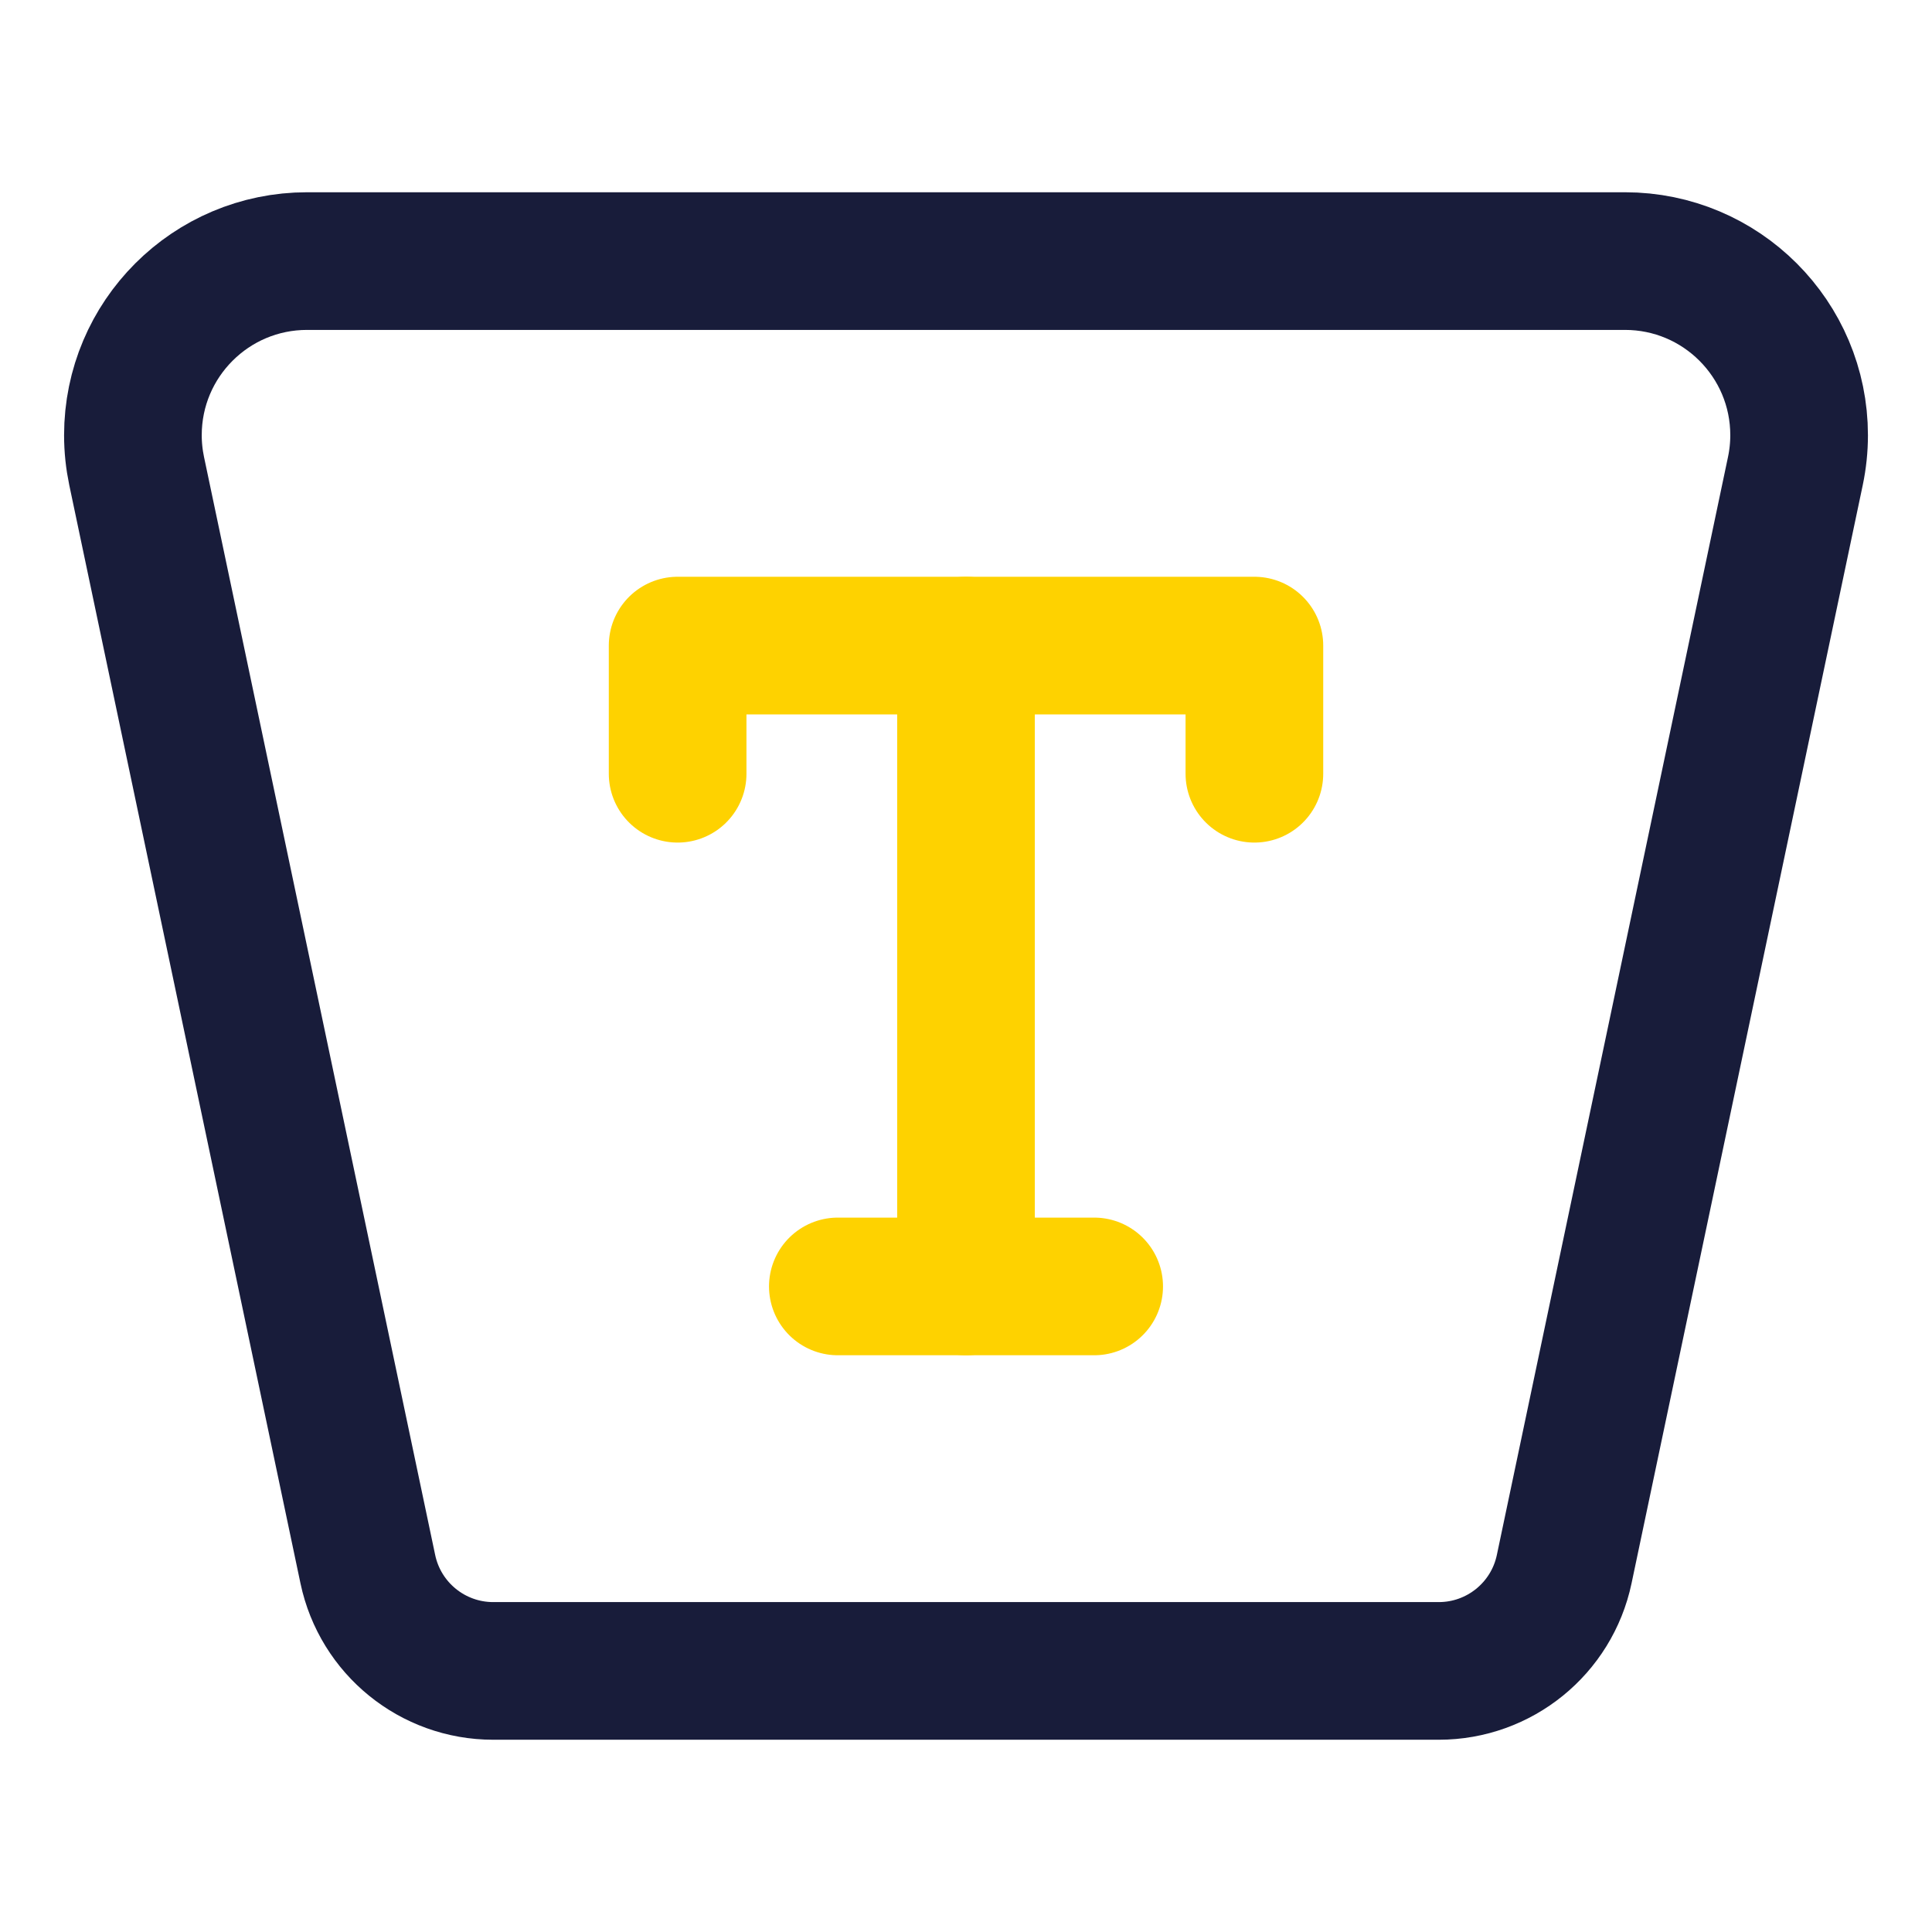
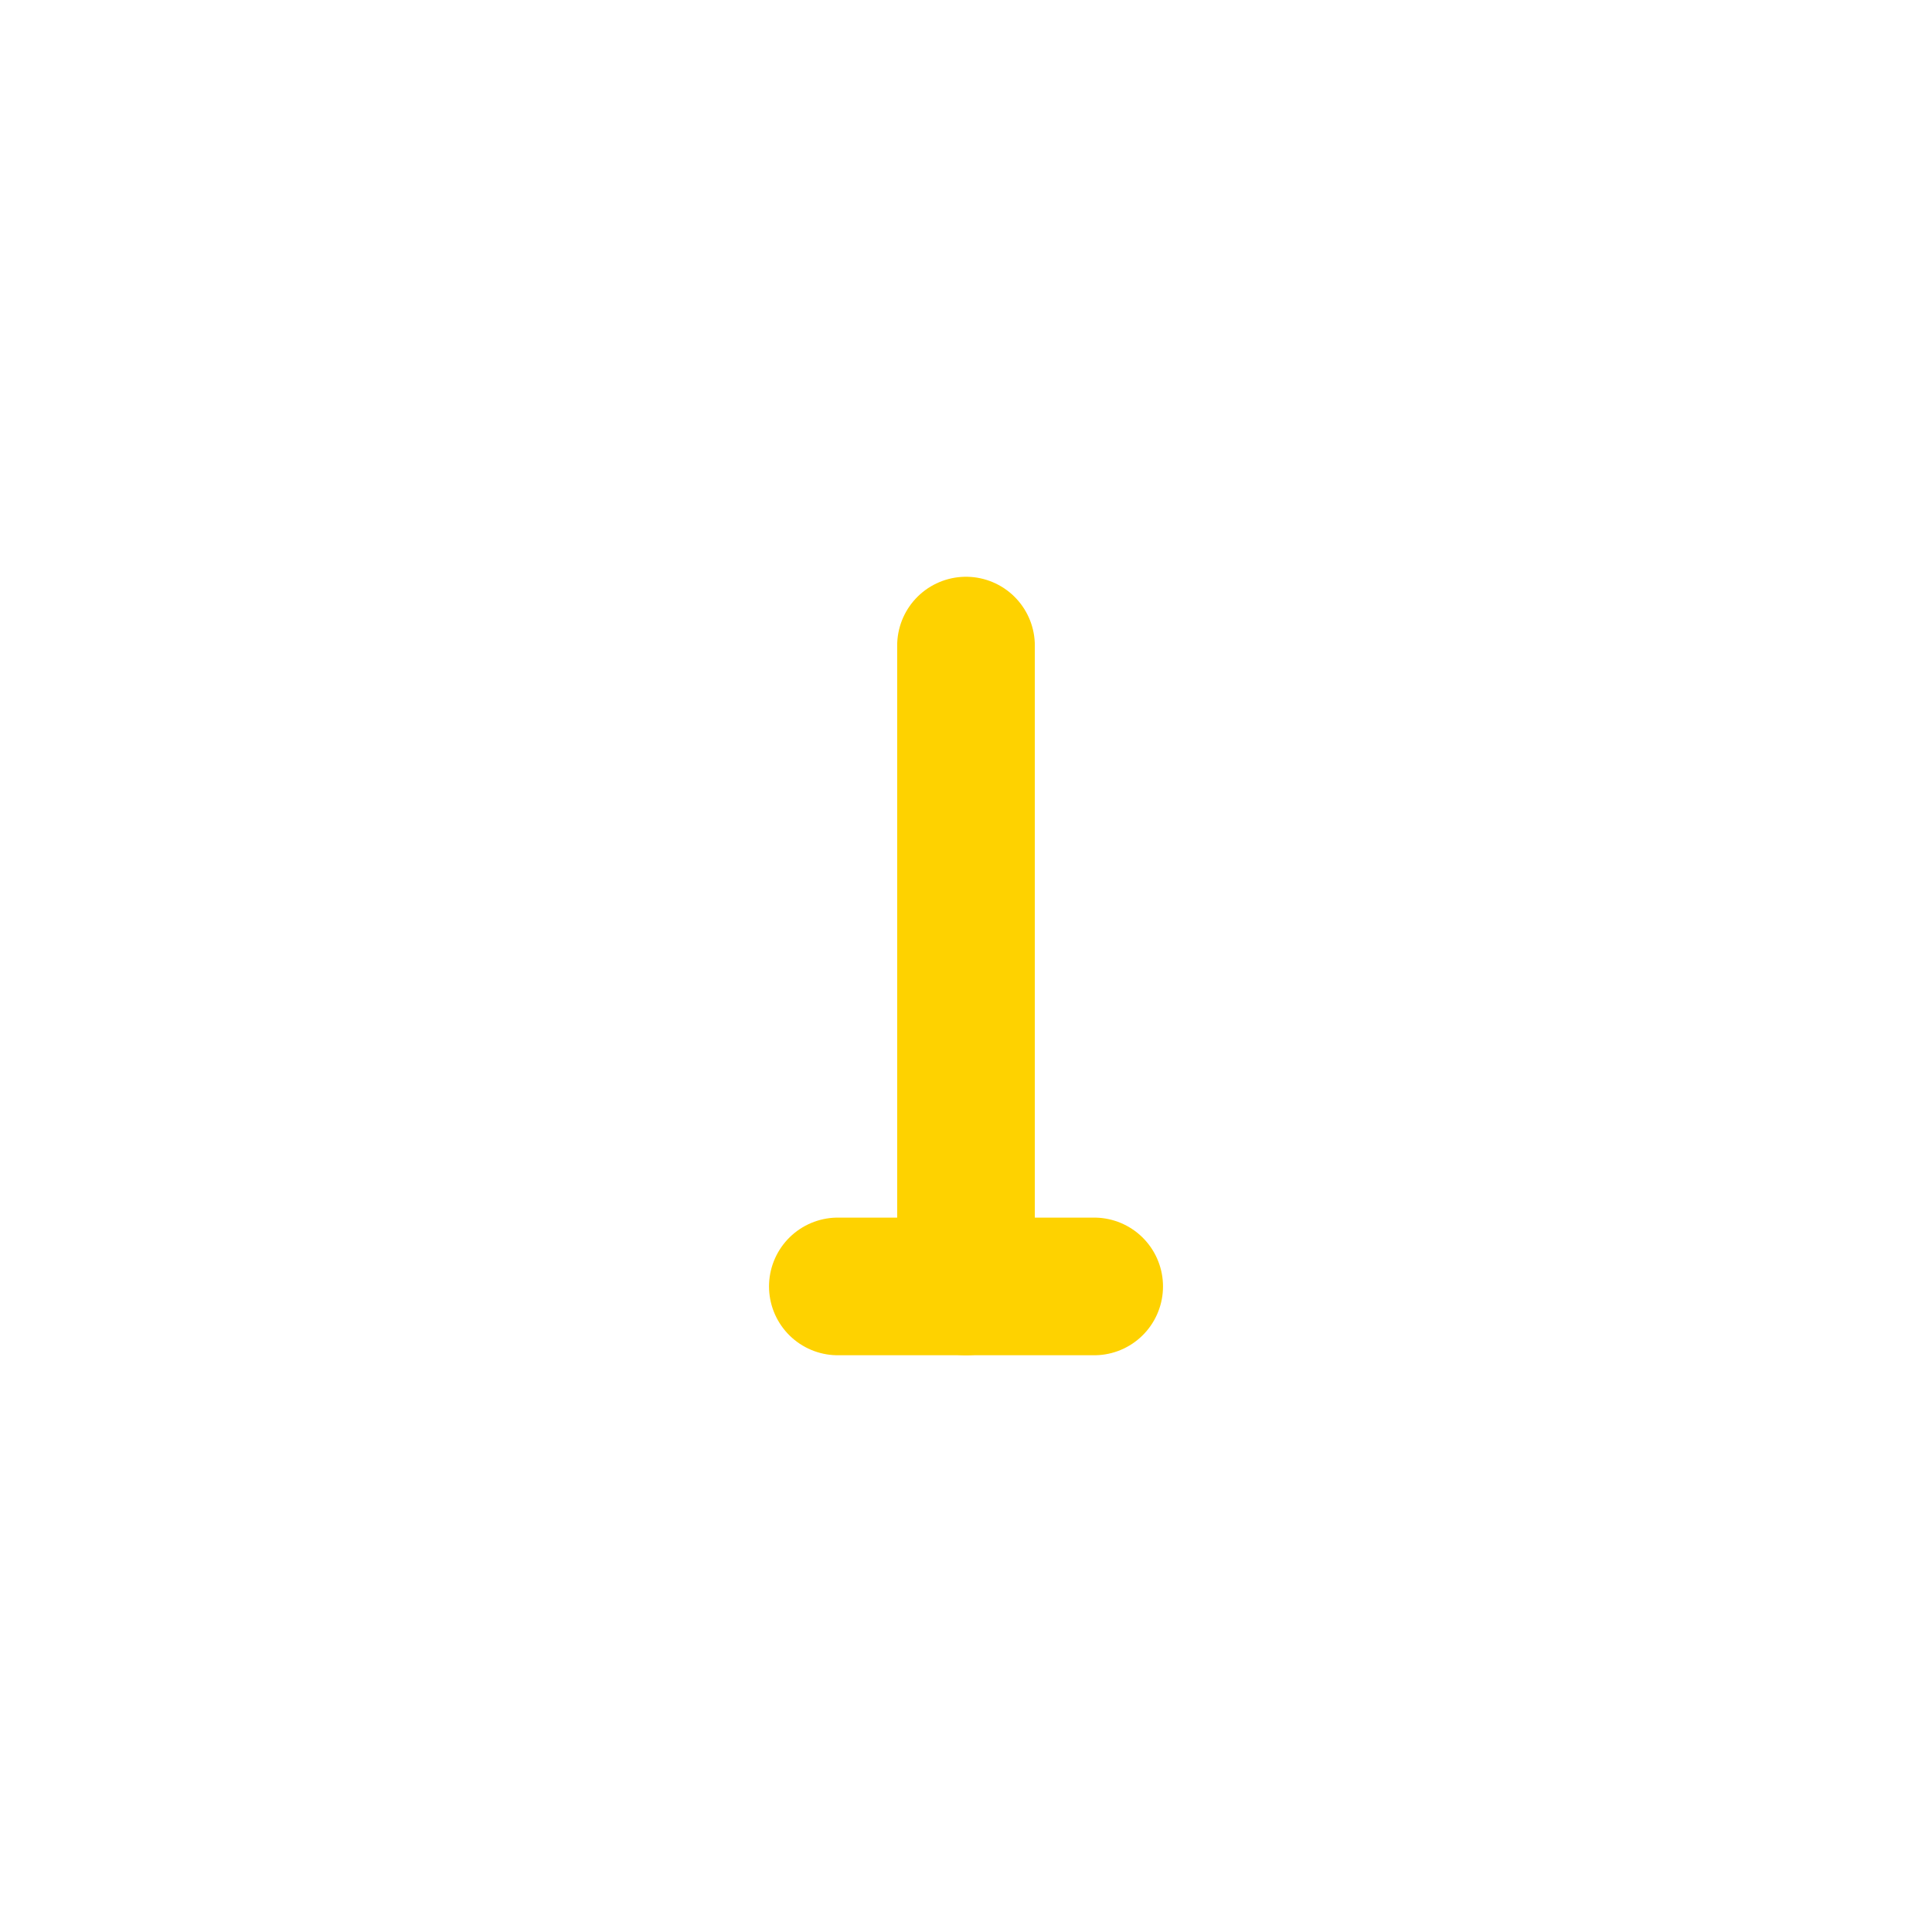
<svg xmlns="http://www.w3.org/2000/svg" width="96" height="96" viewBox="0 0 96 96" fill="none">
-   <path d="M80.744 12.973H15.257C10.478 12.973 6.604 16.846 6.604 21.625C6.604 22.224 6.667 22.821 6.79 23.407L18.277 77.971C18.898 80.918 21.497 83.027 24.509 83.027H71.491C74.503 83.027 77.103 80.918 77.724 77.971L89.211 23.407C89.334 22.821 89.397 22.224 89.397 21.625C89.397 16.846 85.523 12.973 80.744 12.973Z" stroke="#181C3A" stroke-width="6.84" stroke-linecap="round" stroke-linejoin="round" />
-   <path d="M33.671 38.447V32.079H62.33V38.447" stroke="#FED200" stroke-width="6.84" stroke-linecap="round" stroke-linejoin="round" />
  <path d="M48 32.079V63.922" stroke="#FED200" stroke-width="6.84" stroke-linecap="round" stroke-linejoin="round" />
  <path d="M41.632 63.922H54.369" stroke="#FED200" stroke-width="6.84" stroke-linecap="round" stroke-linejoin="round" />
</svg>